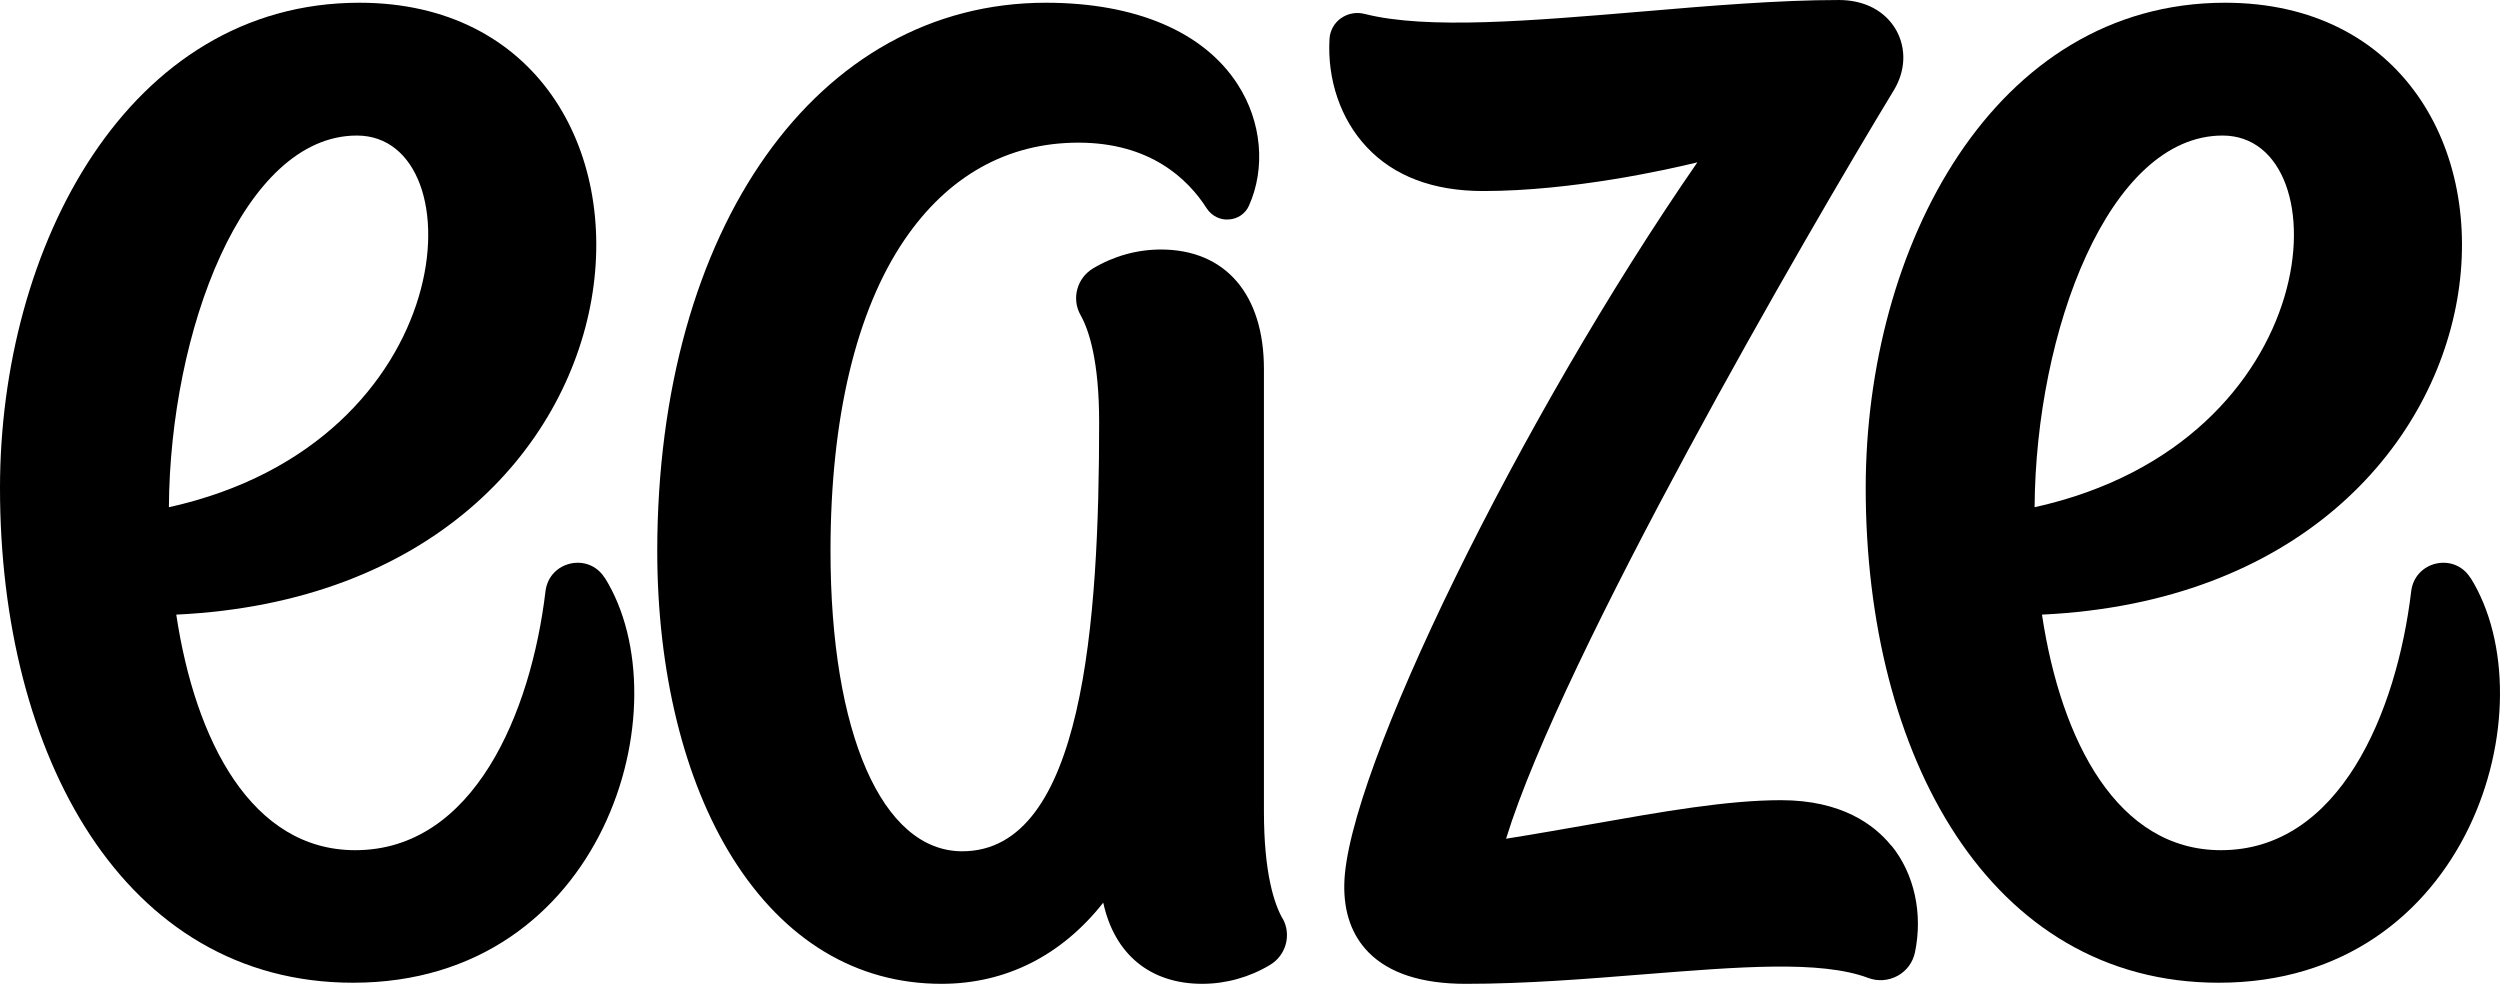
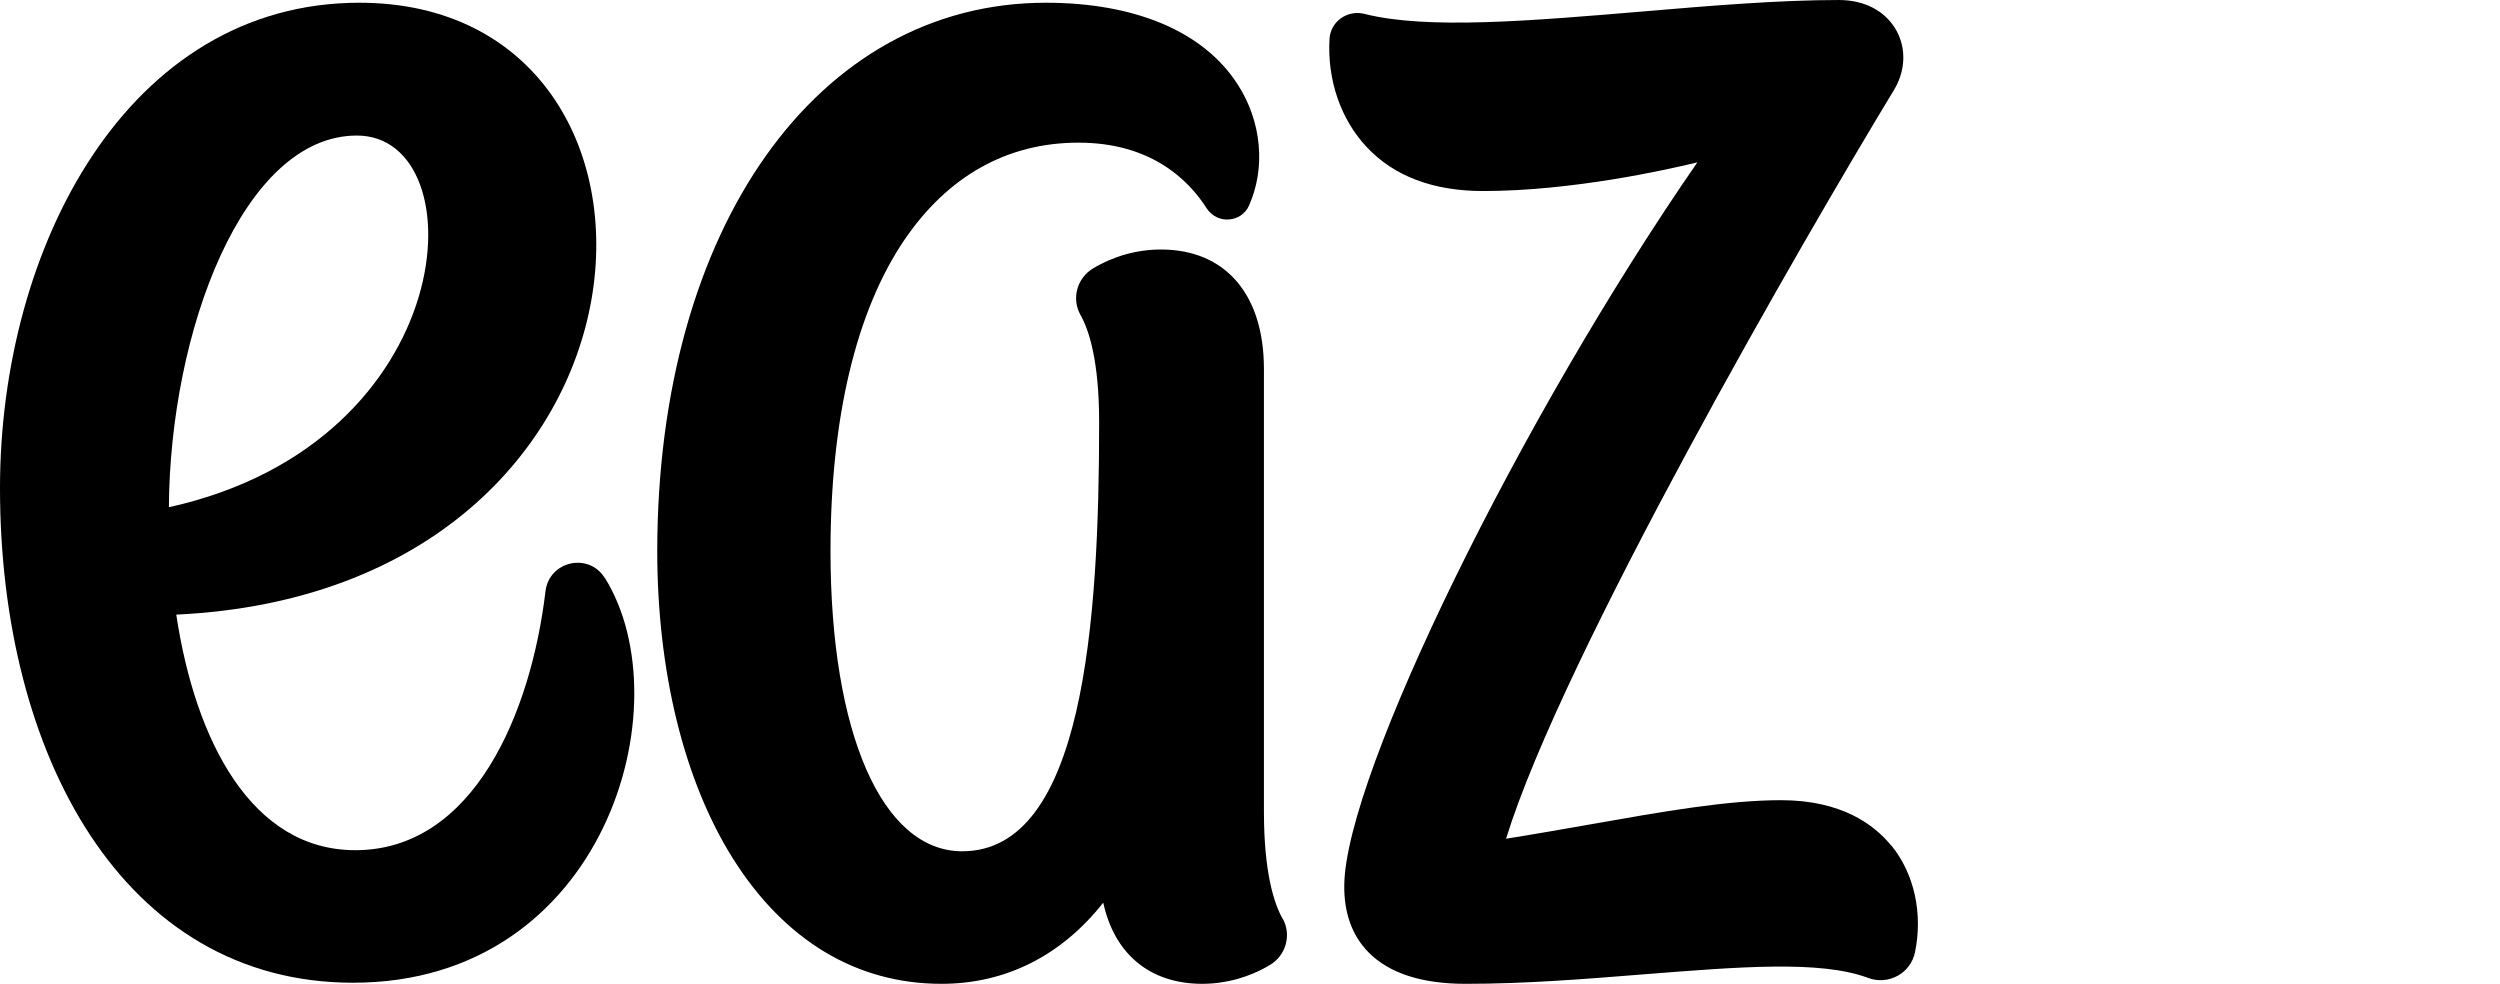
<svg xmlns="http://www.w3.org/2000/svg" id="Layer_2" viewBox="0 0 91.48 36">
  <g id="Layer_1-2">
    <path d="M69.21,30.94c.84,1.03,1.16,2.5.86,3.92-.08.36-.3.66-.62.84-.34.19-.74.22-1.1.08-1.75-.65-4.73-.4-8.17-.13-2.13.17-4.33.35-6.55.35-1.61,0-2.8-.39-3.55-1.15-.61-.62-.91-1.46-.89-2.49.07-4.05,6.44-17.05,12.92-26.42-1.1.27-4.59,1.05-7.84,1.05-1.82,0-3.26-.54-4.26-1.61-.95-1.01-1.45-2.46-1.36-3.97.02-.29.17-.56.4-.73.26-.19.58-.25.89-.17,2.28.58,6.11.25,10.17-.09,2.46-.21,4.99-.42,7.18-.42.94,0,1.7.4,2.1,1.11.37.67.34,1.48-.09,2.19-3.27,5.39-12.13,20.7-14.19,27.39,1.07-.17,2.14-.36,3.17-.54,2.54-.45,4.93-.87,6.89-.87,2.22,0,3.42.9,4.04,1.67ZM46.93,33.6c.34.6.13,1.36-.46,1.71-.75.45-1.61.69-2.48.69-1.9,0-3.21-1.08-3.62-2.97-1.53,1.94-3.57,2.97-5.92,2.97-3.11,0-5.75-1.59-7.64-4.6-1.78-2.84-2.76-6.83-2.76-11.24C24.06,8.35,29.9.1,38.27.1c3.28,0,5.78,1.06,7.02,2.99.88,1.36,1.03,3.06.41,4.44-.13.29-.41.48-.73.5-.32.03-.63-.13-.81-.4-.7-1.1-2.09-2.41-4.7-2.41s-4.78,1.23-6.36,3.55c-1.77,2.6-2.71,6.53-2.71,11.39,0,6.67,1.89,10.99,4.82,10.99,4.44,0,5.01-8.39,5.01-15.7,0-2.24-.37-3.37-.68-3.92-.34-.6-.13-1.36.46-1.71.75-.45,1.61-.69,2.48-.69,2.36,0,3.77,1.64,3.77,4.37v16.19c0,2.24.37,3.37.68,3.92h0Z" />
    <path d="M22.13,21.15c-.59-.95-2.04-.62-2.17.49-.53,4.44-2.62,9.47-6.96,9.47-3.78,0-5.85-3.97-6.55-8.62C25.09,21.61,26.09.1,13.15.1,4.68.1,0,9.03,0,17.86c0,9.77,4.52,18.1,12.92,18.1,9.21,0,12.11-10.17,9.21-14.82ZM13.06,4.96c4.43,0,3.89,11.22-6.88,13.6.04-6.43,2.71-13.6,6.88-13.6Z" />
-     <path d="M90.4,21.15c-.59-.95-2.04-.62-2.17.49-.53,4.43-2.62,9.47-6.96,9.47-3.78,0-5.85-3.97-6.55-8.62C93.36,21.61,94.36.1,81.42.1c-8.47,0-13.15,8.94-13.15,17.76,0,9.77,4.52,18.1,12.92,18.1,9.21,0,12.11-10.17,9.21-14.82ZM81.33,4.96c4.43,0,3.89,11.22-6.88,13.6.04-6.43,2.71-13.6,6.88-13.6Z" />
  </g>
</svg>